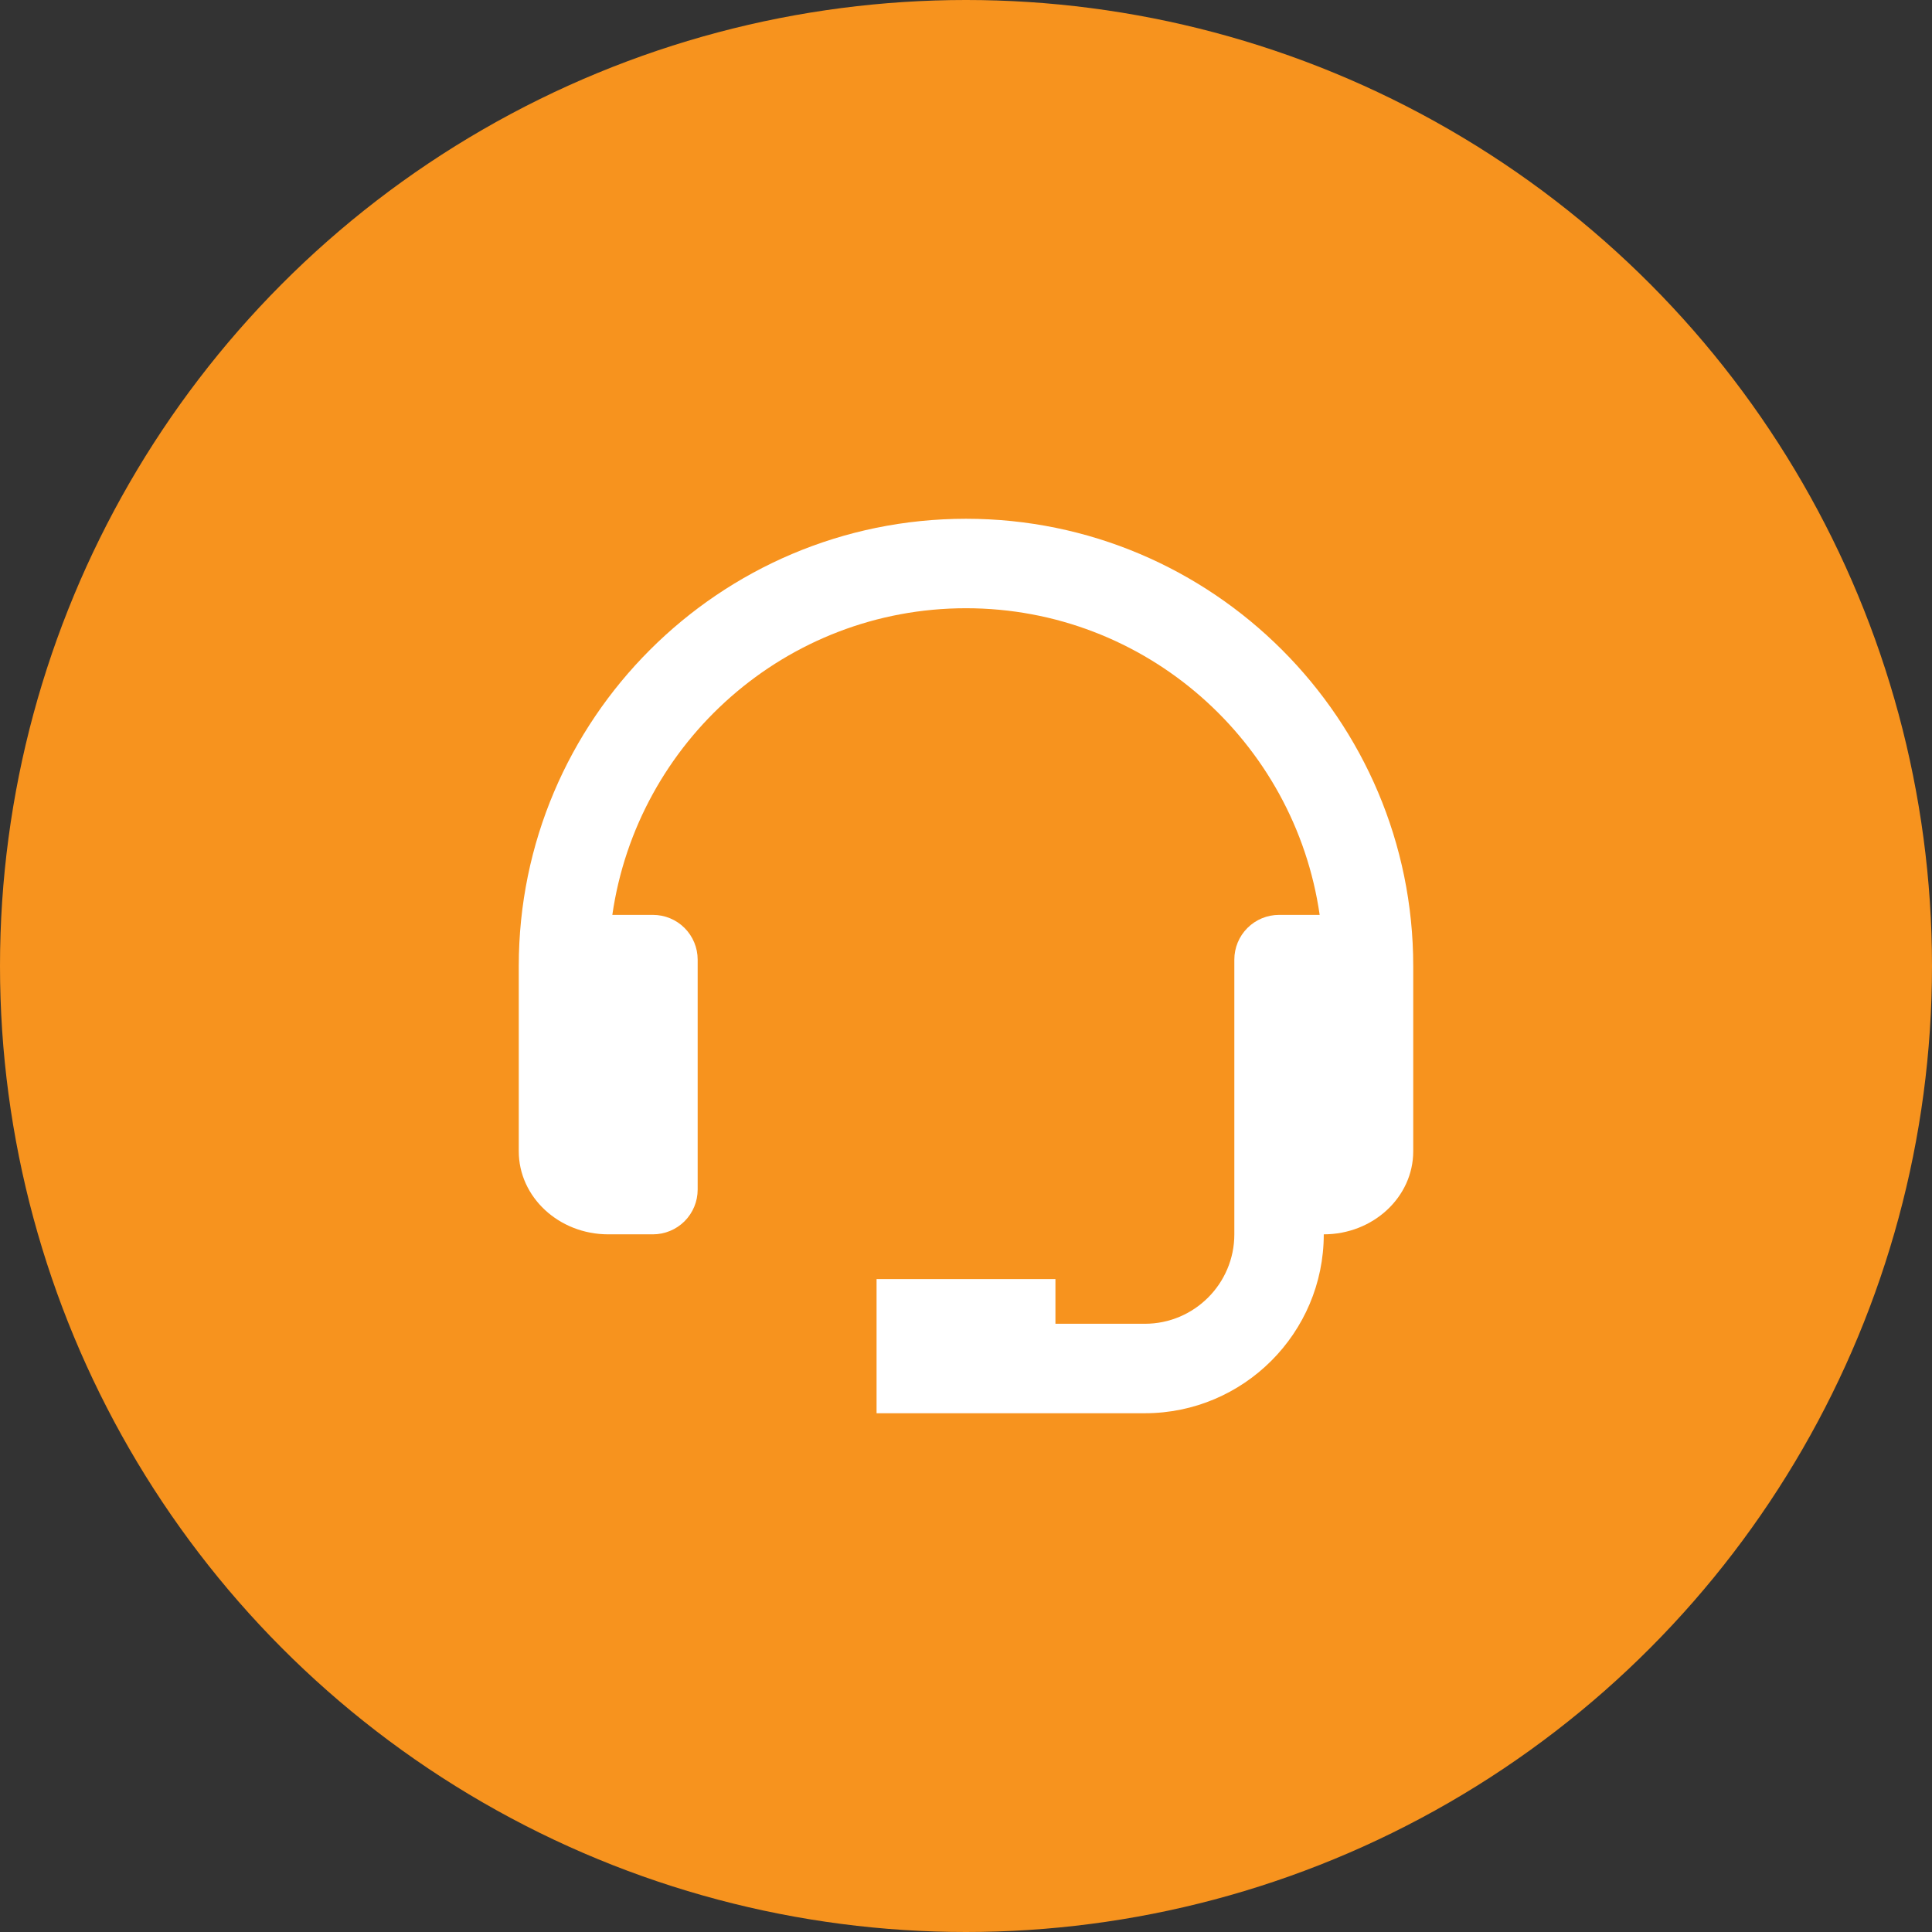
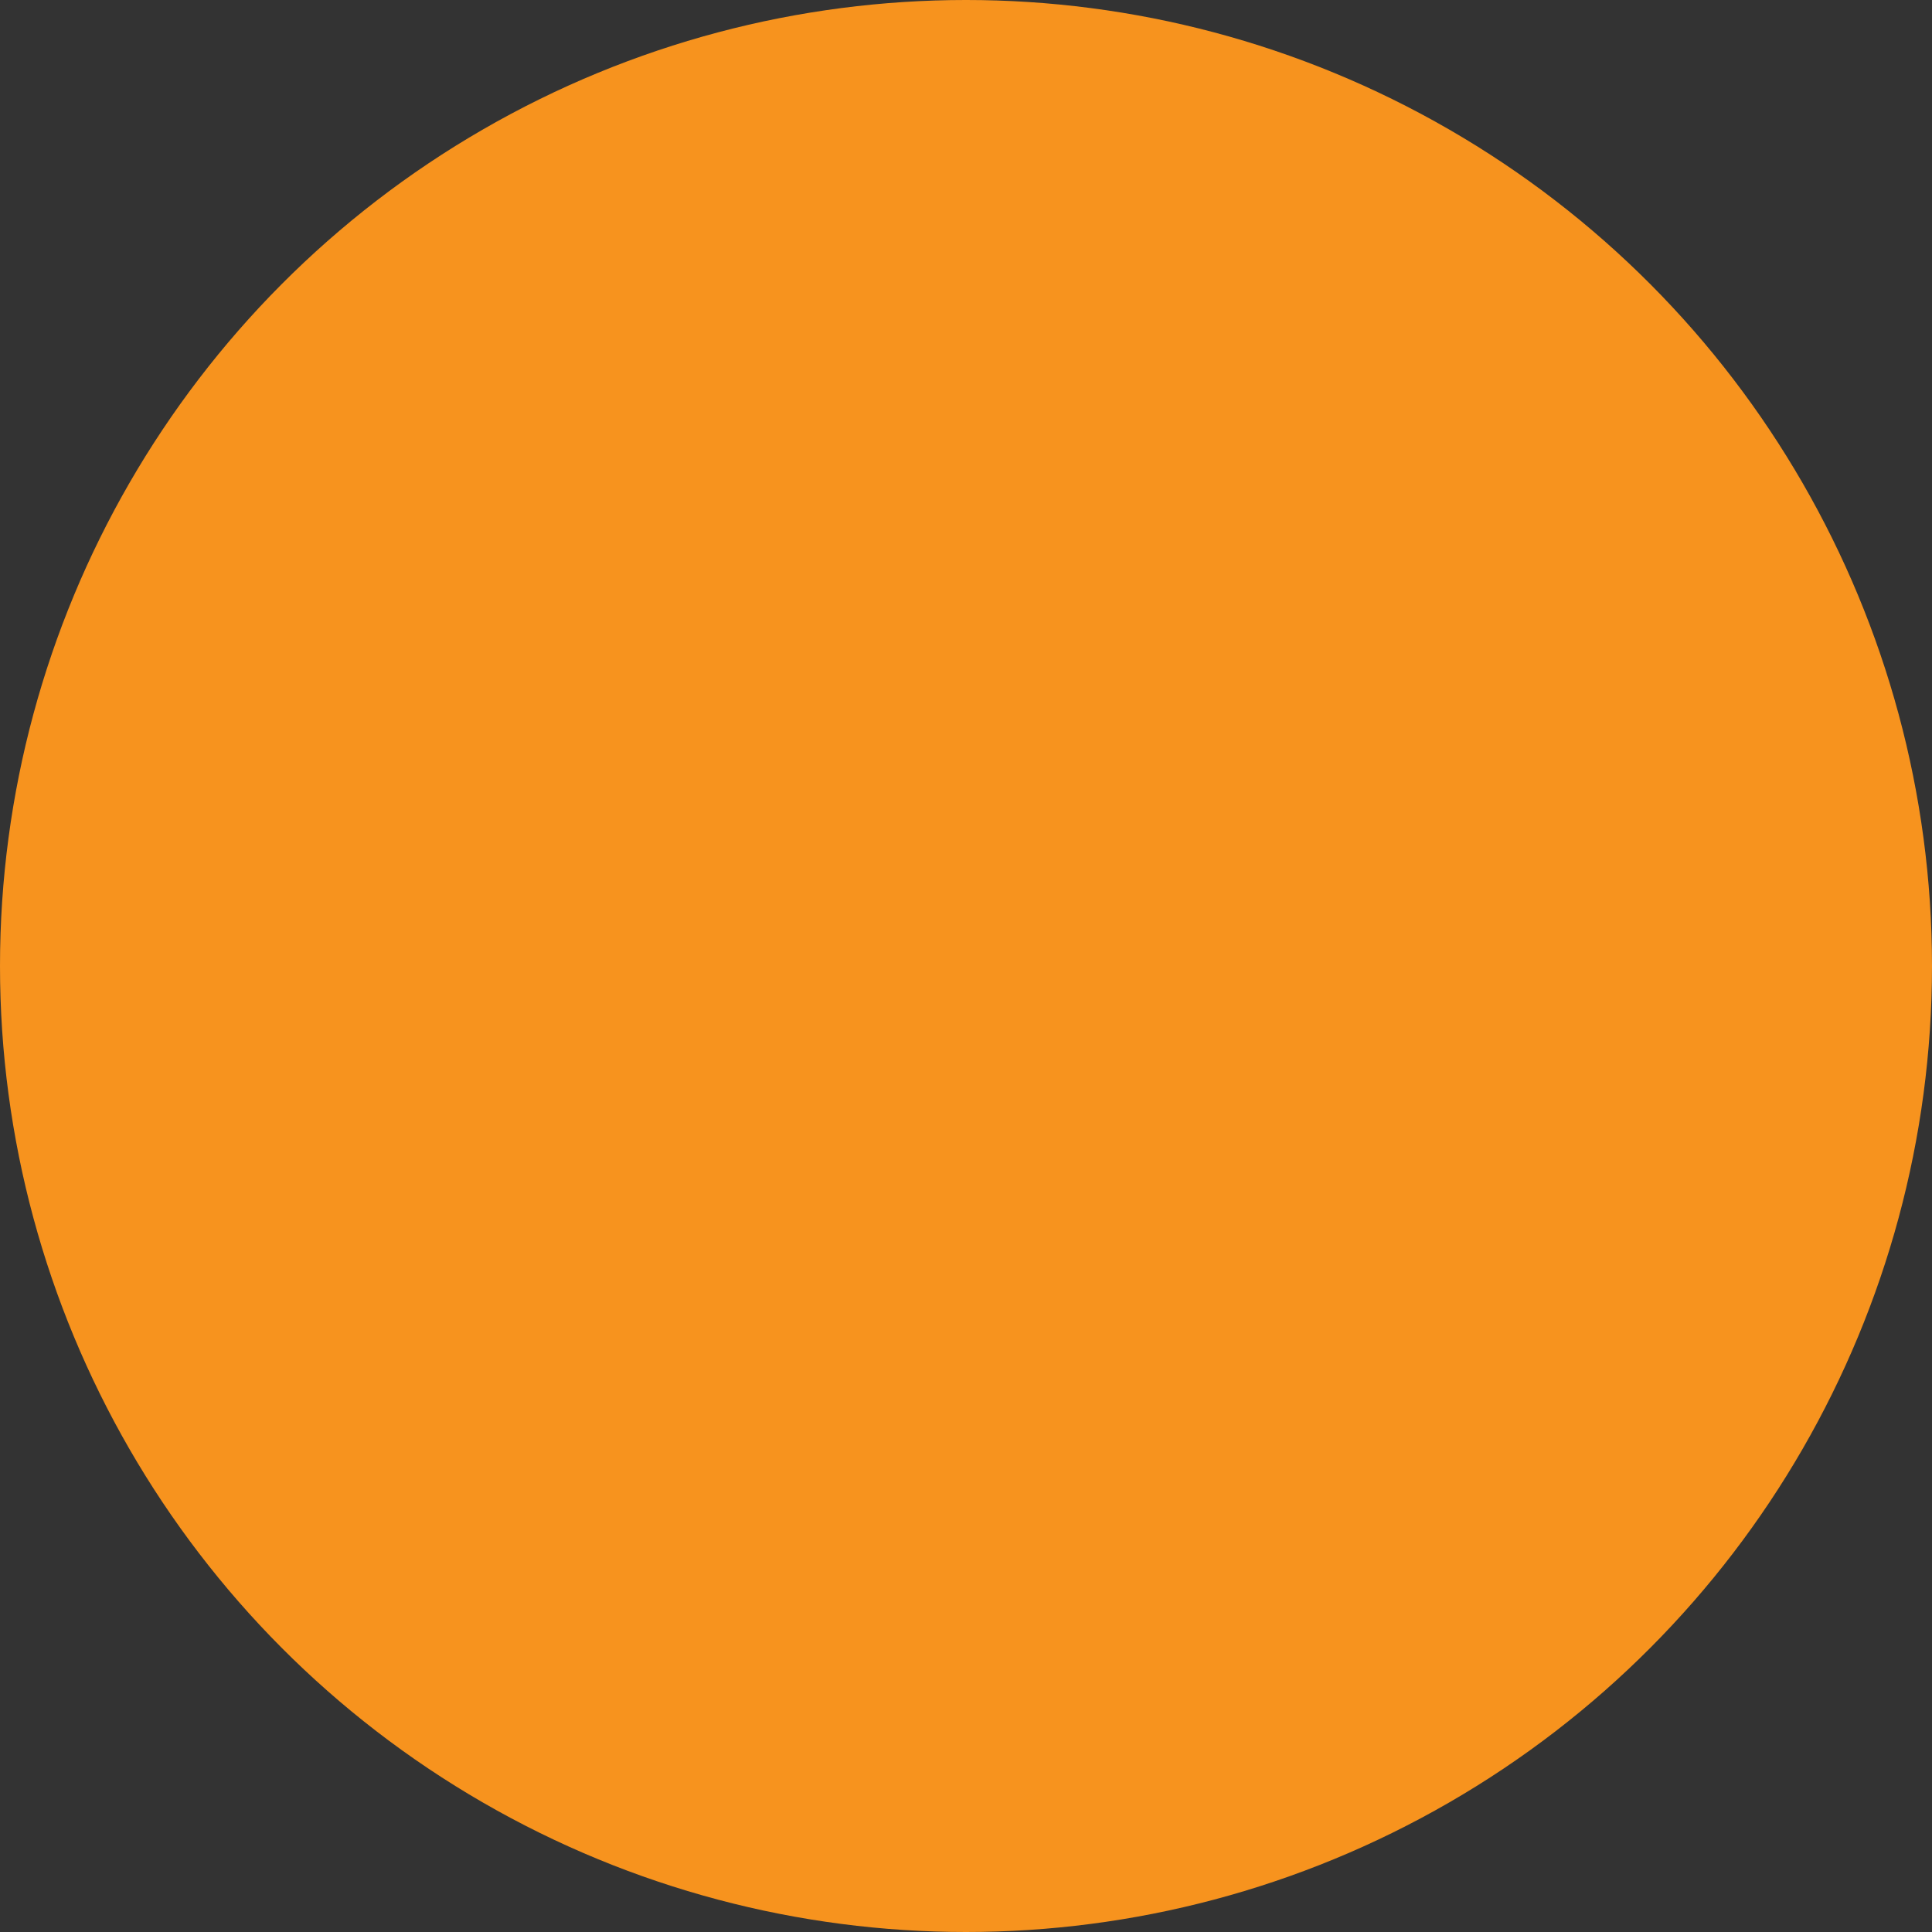
<svg xmlns="http://www.w3.org/2000/svg" width="72" height="72" viewBox="0 0 72 72" fill="none">
  <rect x="0" y="0" width="72" height="72" fill="#333333" stroke="none" />
  <circle cx="36" cy="36" r="36" fill="#F7931E" />
-   <path d="M36 19.333C26.81 19.333 19.333 26.81 19.333 36V42.905C19.333 44.612 20.828 46 22.667 46H24.333C24.775 46 25.199 45.824 25.512 45.512C25.824 45.199 26 44.775 26 44.333V35.762C26 35.32 25.824 34.896 25.512 34.583C25.199 34.27 24.775 34.095 24.333 34.095H22.82C23.747 27.645 29.297 22.667 36 22.667C42.703 22.667 48.253 27.645 49.18 34.095H47.667C47.225 34.095 46.801 34.27 46.488 34.583C46.175 34.896 46 35.32 46 35.762V46C46 47.838 44.505 49.333 42.667 49.333H39.333V47.667H32.667V52.667H42.667C46.343 52.667 49.333 49.677 49.333 46C51.172 46 52.667 44.612 52.667 42.905V36C52.667 26.81 45.19 19.333 36 19.333Z" fill="white" />
</svg>